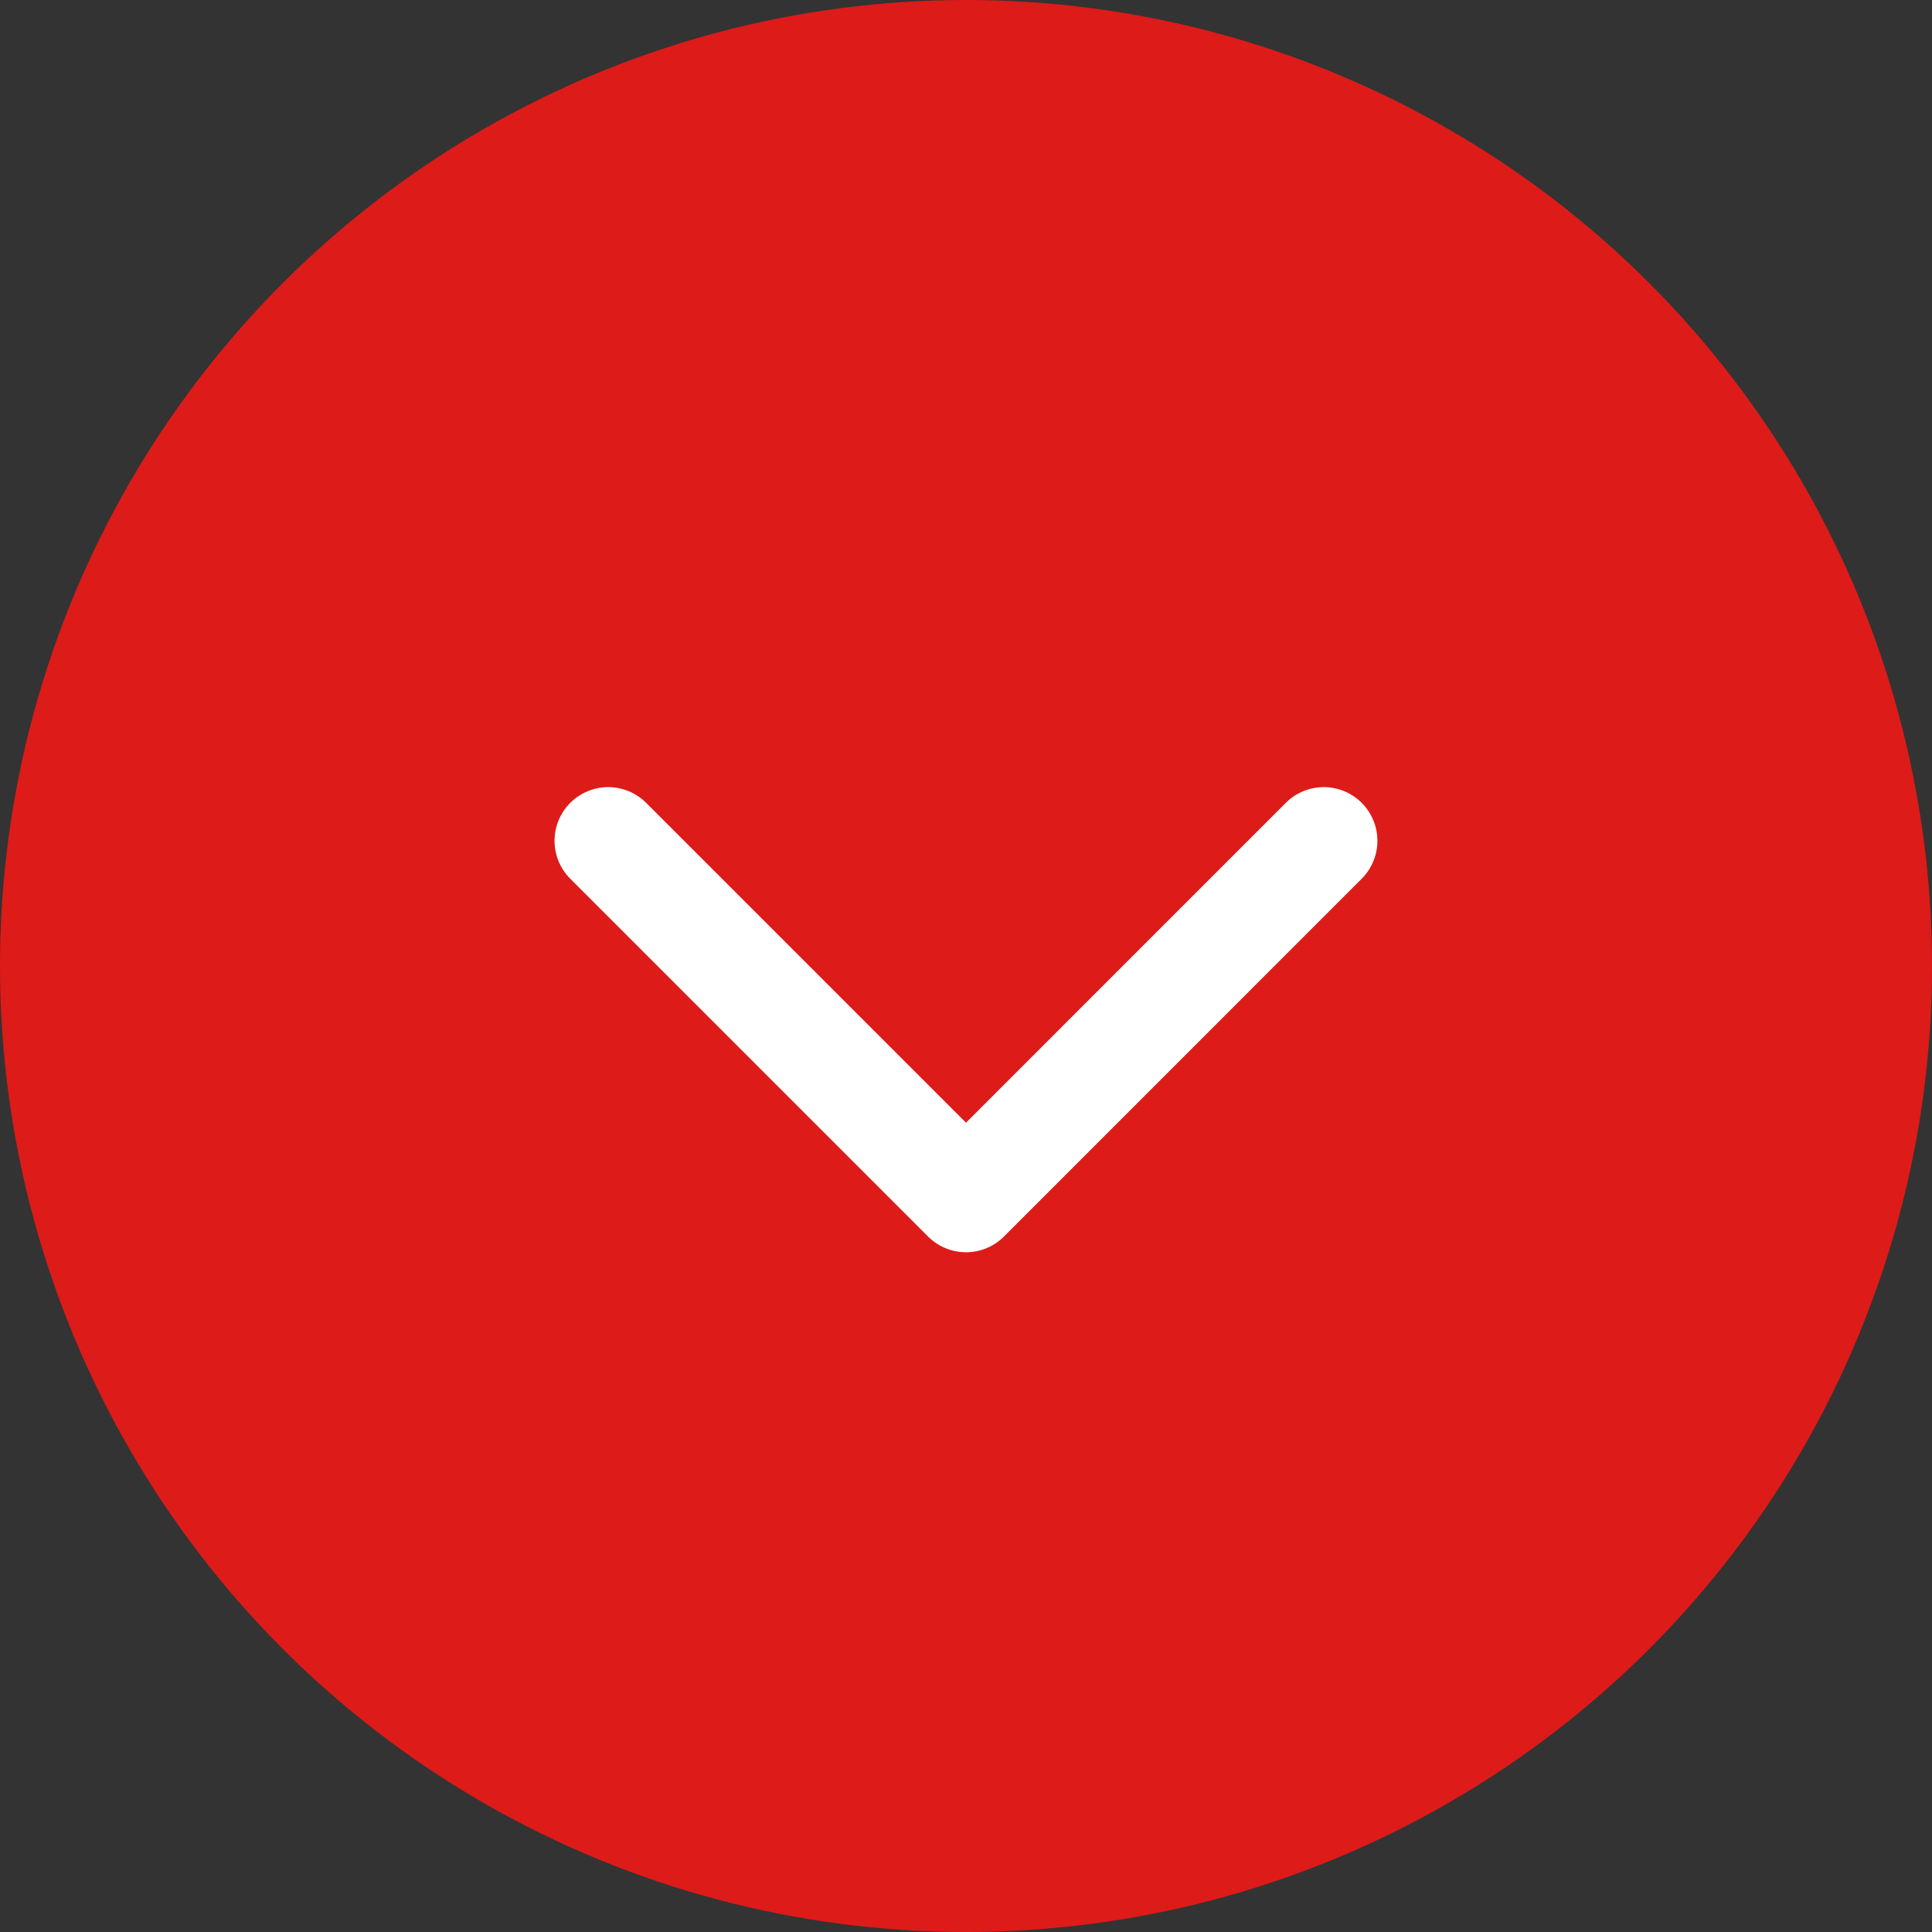
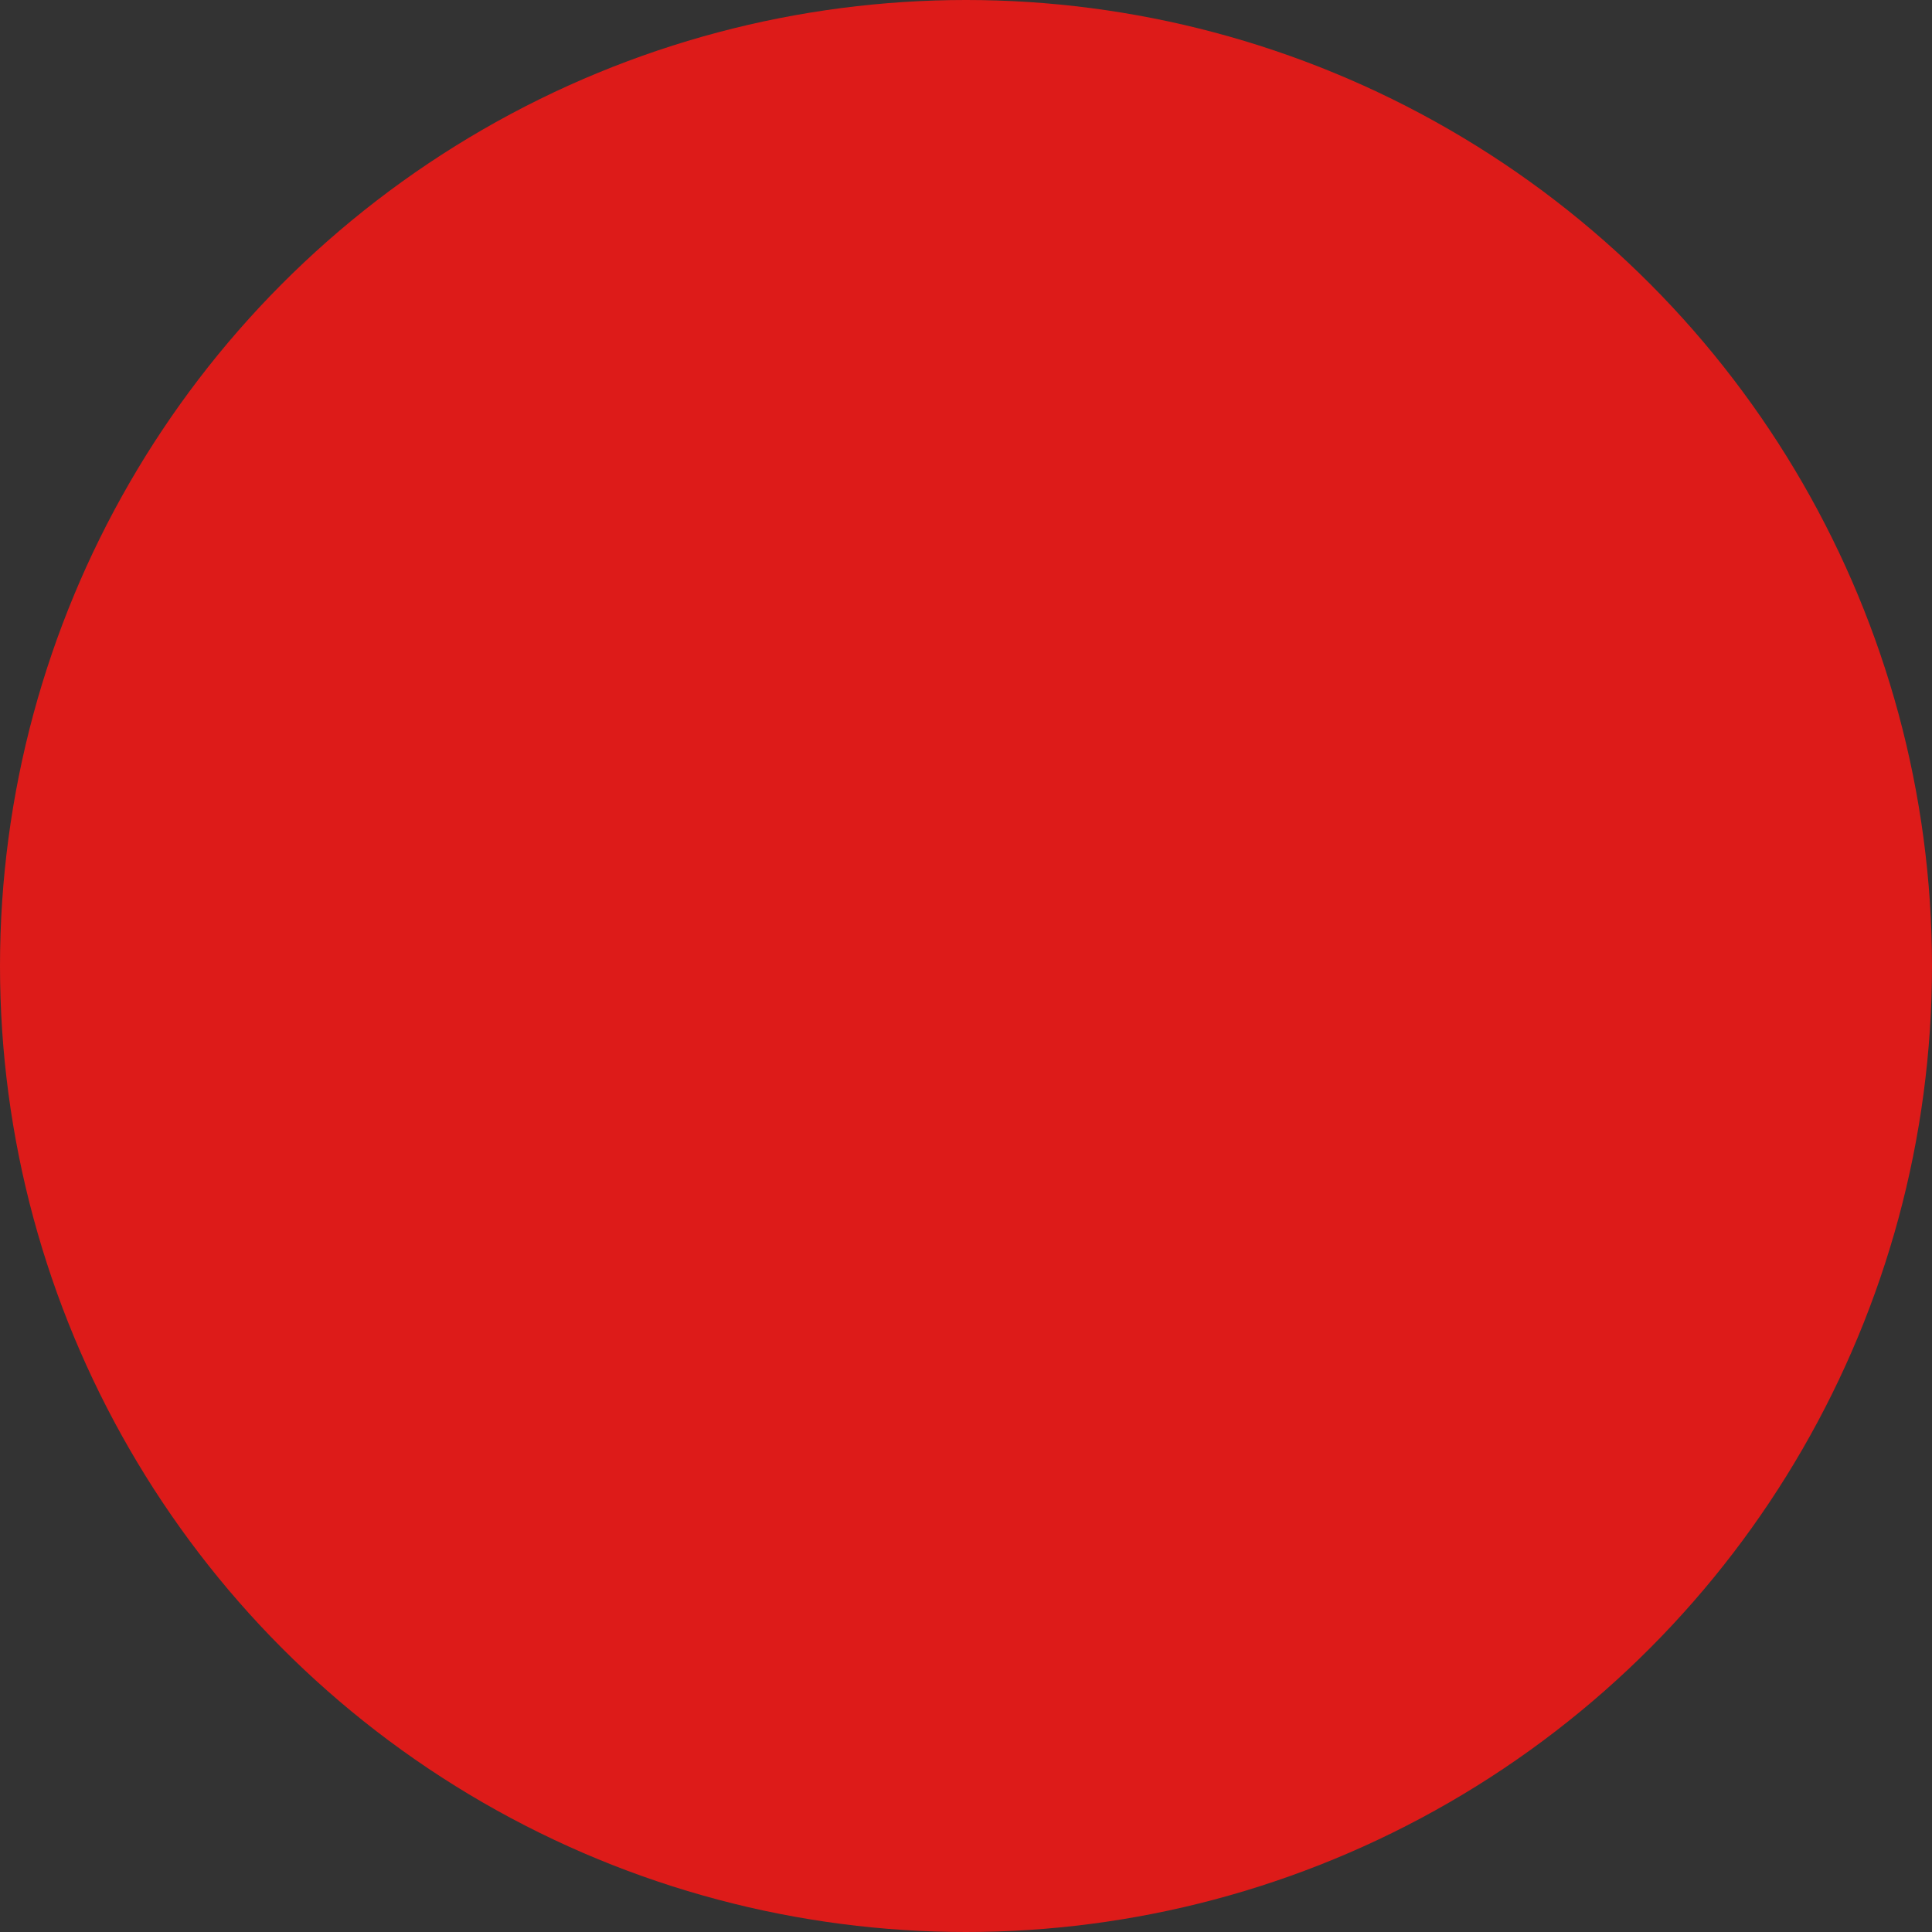
<svg xmlns="http://www.w3.org/2000/svg" width="36" height="36" viewBox="0 0 36 36" fill="none">
  <rect x="0" y="0" width="36" height="36" fill="#333333" stroke="none" />
  <circle cx="18" cy="18" r="18" fill="#DD1B19" />
-   <path d="M11.333 15.667L18 22.334L24.666 15.667" stroke="white" stroke-width="2" stroke-linecap="round" stroke-linejoin="round" />
</svg>